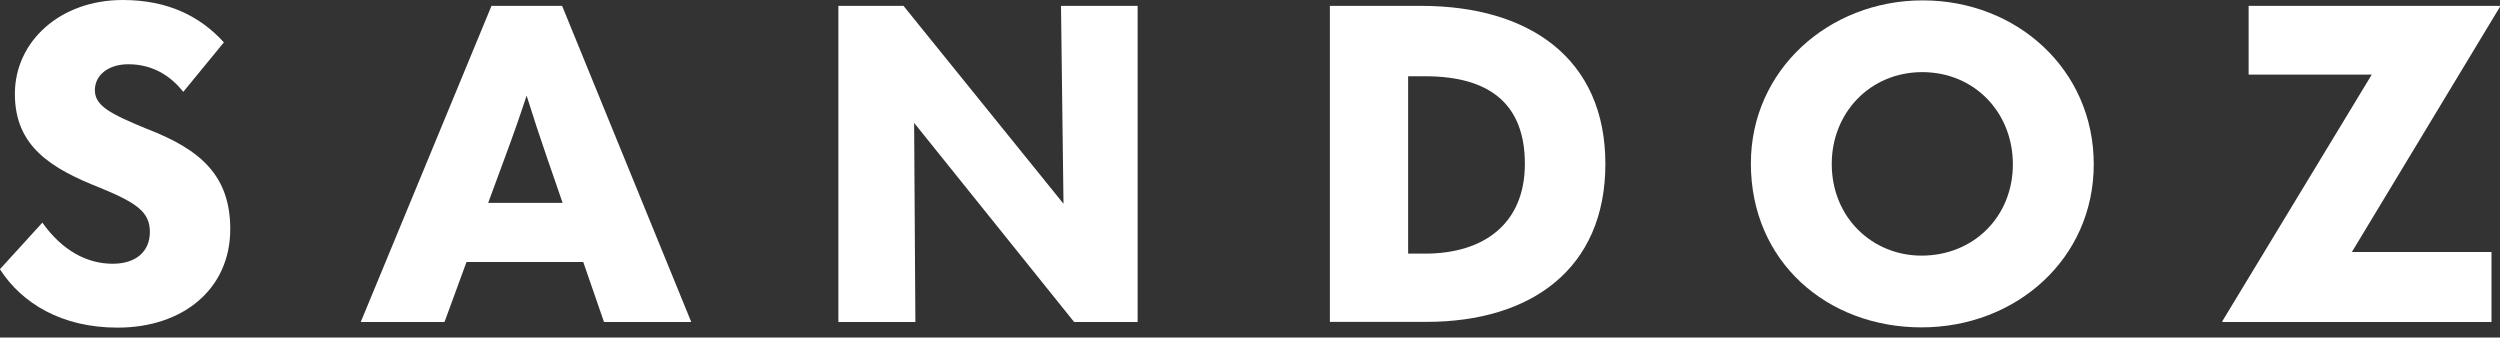
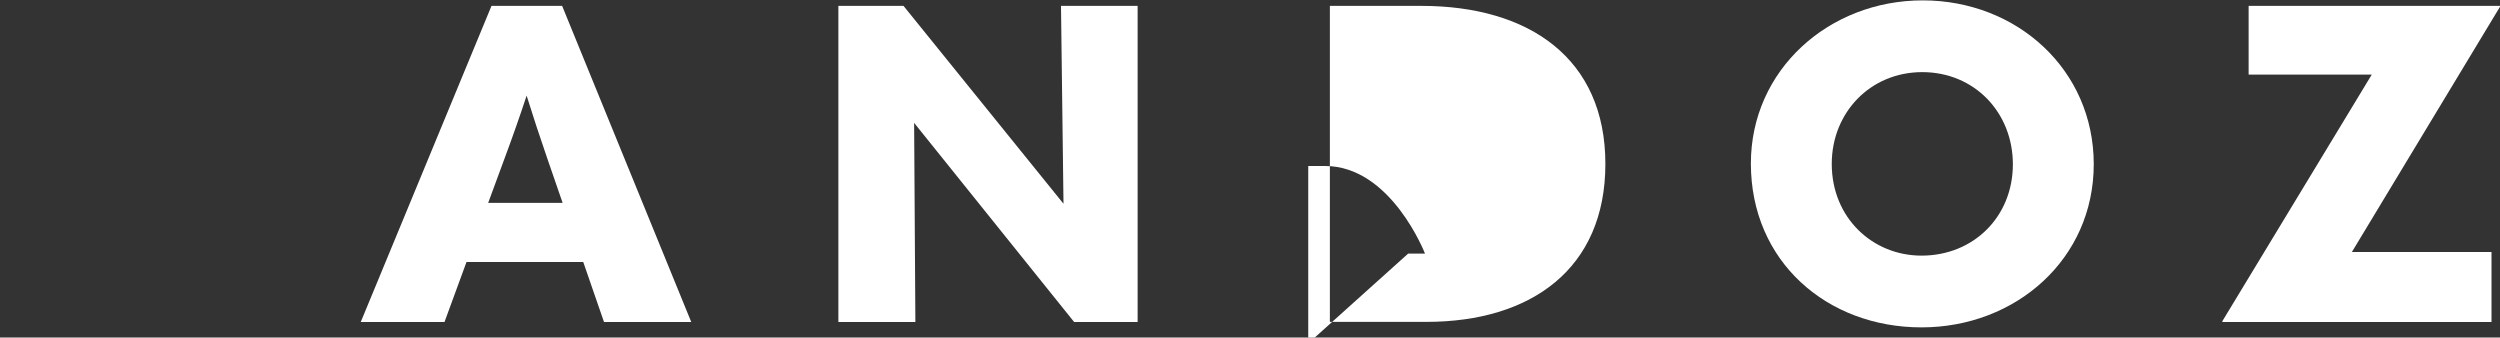
<svg xmlns="http://www.w3.org/2000/svg" id="Layer_1" version="1.1" viewBox="0 0 200 27">
  <rect x="0" y="0" width="200" height="27" fill="#333333" stroke="none" />
  <defs>
    <style>
      .st0 {
        fill: #fff;
      }
    </style>
  </defs>
-   <path class="st0" d="M0,21.53l3.39-3.72c1.59,2.25,3.59,3.29,5.62,3.29,1.86,0,2.98-.97,2.98-2.55s-1.05-2.31-3.89-3.49c-4.03-1.58-6.91-3.35-6.91-7.55S4.81,0,9.82,0C13.48,0,16.05,1.34,17.91,3.39l-3.25,3.96c-1.05-1.34-2.51-2.21-4.4-2.21-1.56,0-2.67.84-2.67,2.08s1.22,1.88,4.16,3.09c4.27,1.64,6.67,3.72,6.67,8.02,0,4.8-3.79,7.88-9.01,7.88-4.47,0-7.65-1.94-9.41-4.66h0Z" />
  <path class="st0" d="M48.32,25.76l-1.66-4.8h-9.34l-1.76,4.8h-6.7L39.32.47h5.65l10.33,25.29h-6.98ZM39.05,16.23h5.96l-1.25-3.62c-.58-1.68-1.12-3.32-1.63-4.96-.54,1.64-1.12,3.29-1.73,4.93l-1.35,3.66h0Z" />
  <path class="st0" d="M84.88.47h6.13v25.29h-5.08l-12.8-15.93.1,15.93h-6.16V.47h5.21l12.8,15.83-.2-15.83h0Z" />
-   <path class="st0" d="M106.39,25.76V.47h7.31c8.67,0,14.73,4.23,14.73,12.64s-5.96,12.64-14.32,12.64h-7.72ZM112.65,20.29h1.35c4.81,0,7.99-2.48,7.99-7.18s-2.71-7.01-7.99-7.01h-1.35v14.19Z" />
+   <path class="st0" d="M106.39,25.76V.47h7.31c8.67,0,14.73,4.23,14.73,12.64s-5.96,12.64-14.32,12.64h-7.72ZM112.65,20.29h1.35s-2.71-7.01-7.99-7.01h-1.35v14.19Z" />
  <path class="st0" d="M140.07,13.08c0-7.48,6.23-13.05,13.75-13.05s13.68,5.53,13.68,13.11-6.23,13.05-13.78,13.05-13.65-5.26-13.65-13.11h0ZM161.03,13.15c0-4.16-3.08-7.38-7.25-7.38s-7.24,3.25-7.24,7.34c0,4.33,3.28,7.34,7.18,7.34,4.17,0,7.31-3.12,7.31-7.31h0Z" />
  <path class="st0" d="M177.79,25.76v-.07l11.95-19.72h-9.85V.47h20.11v.07l-11.85,19.62h11.17v5.6h-21.53Z" />
</svg>